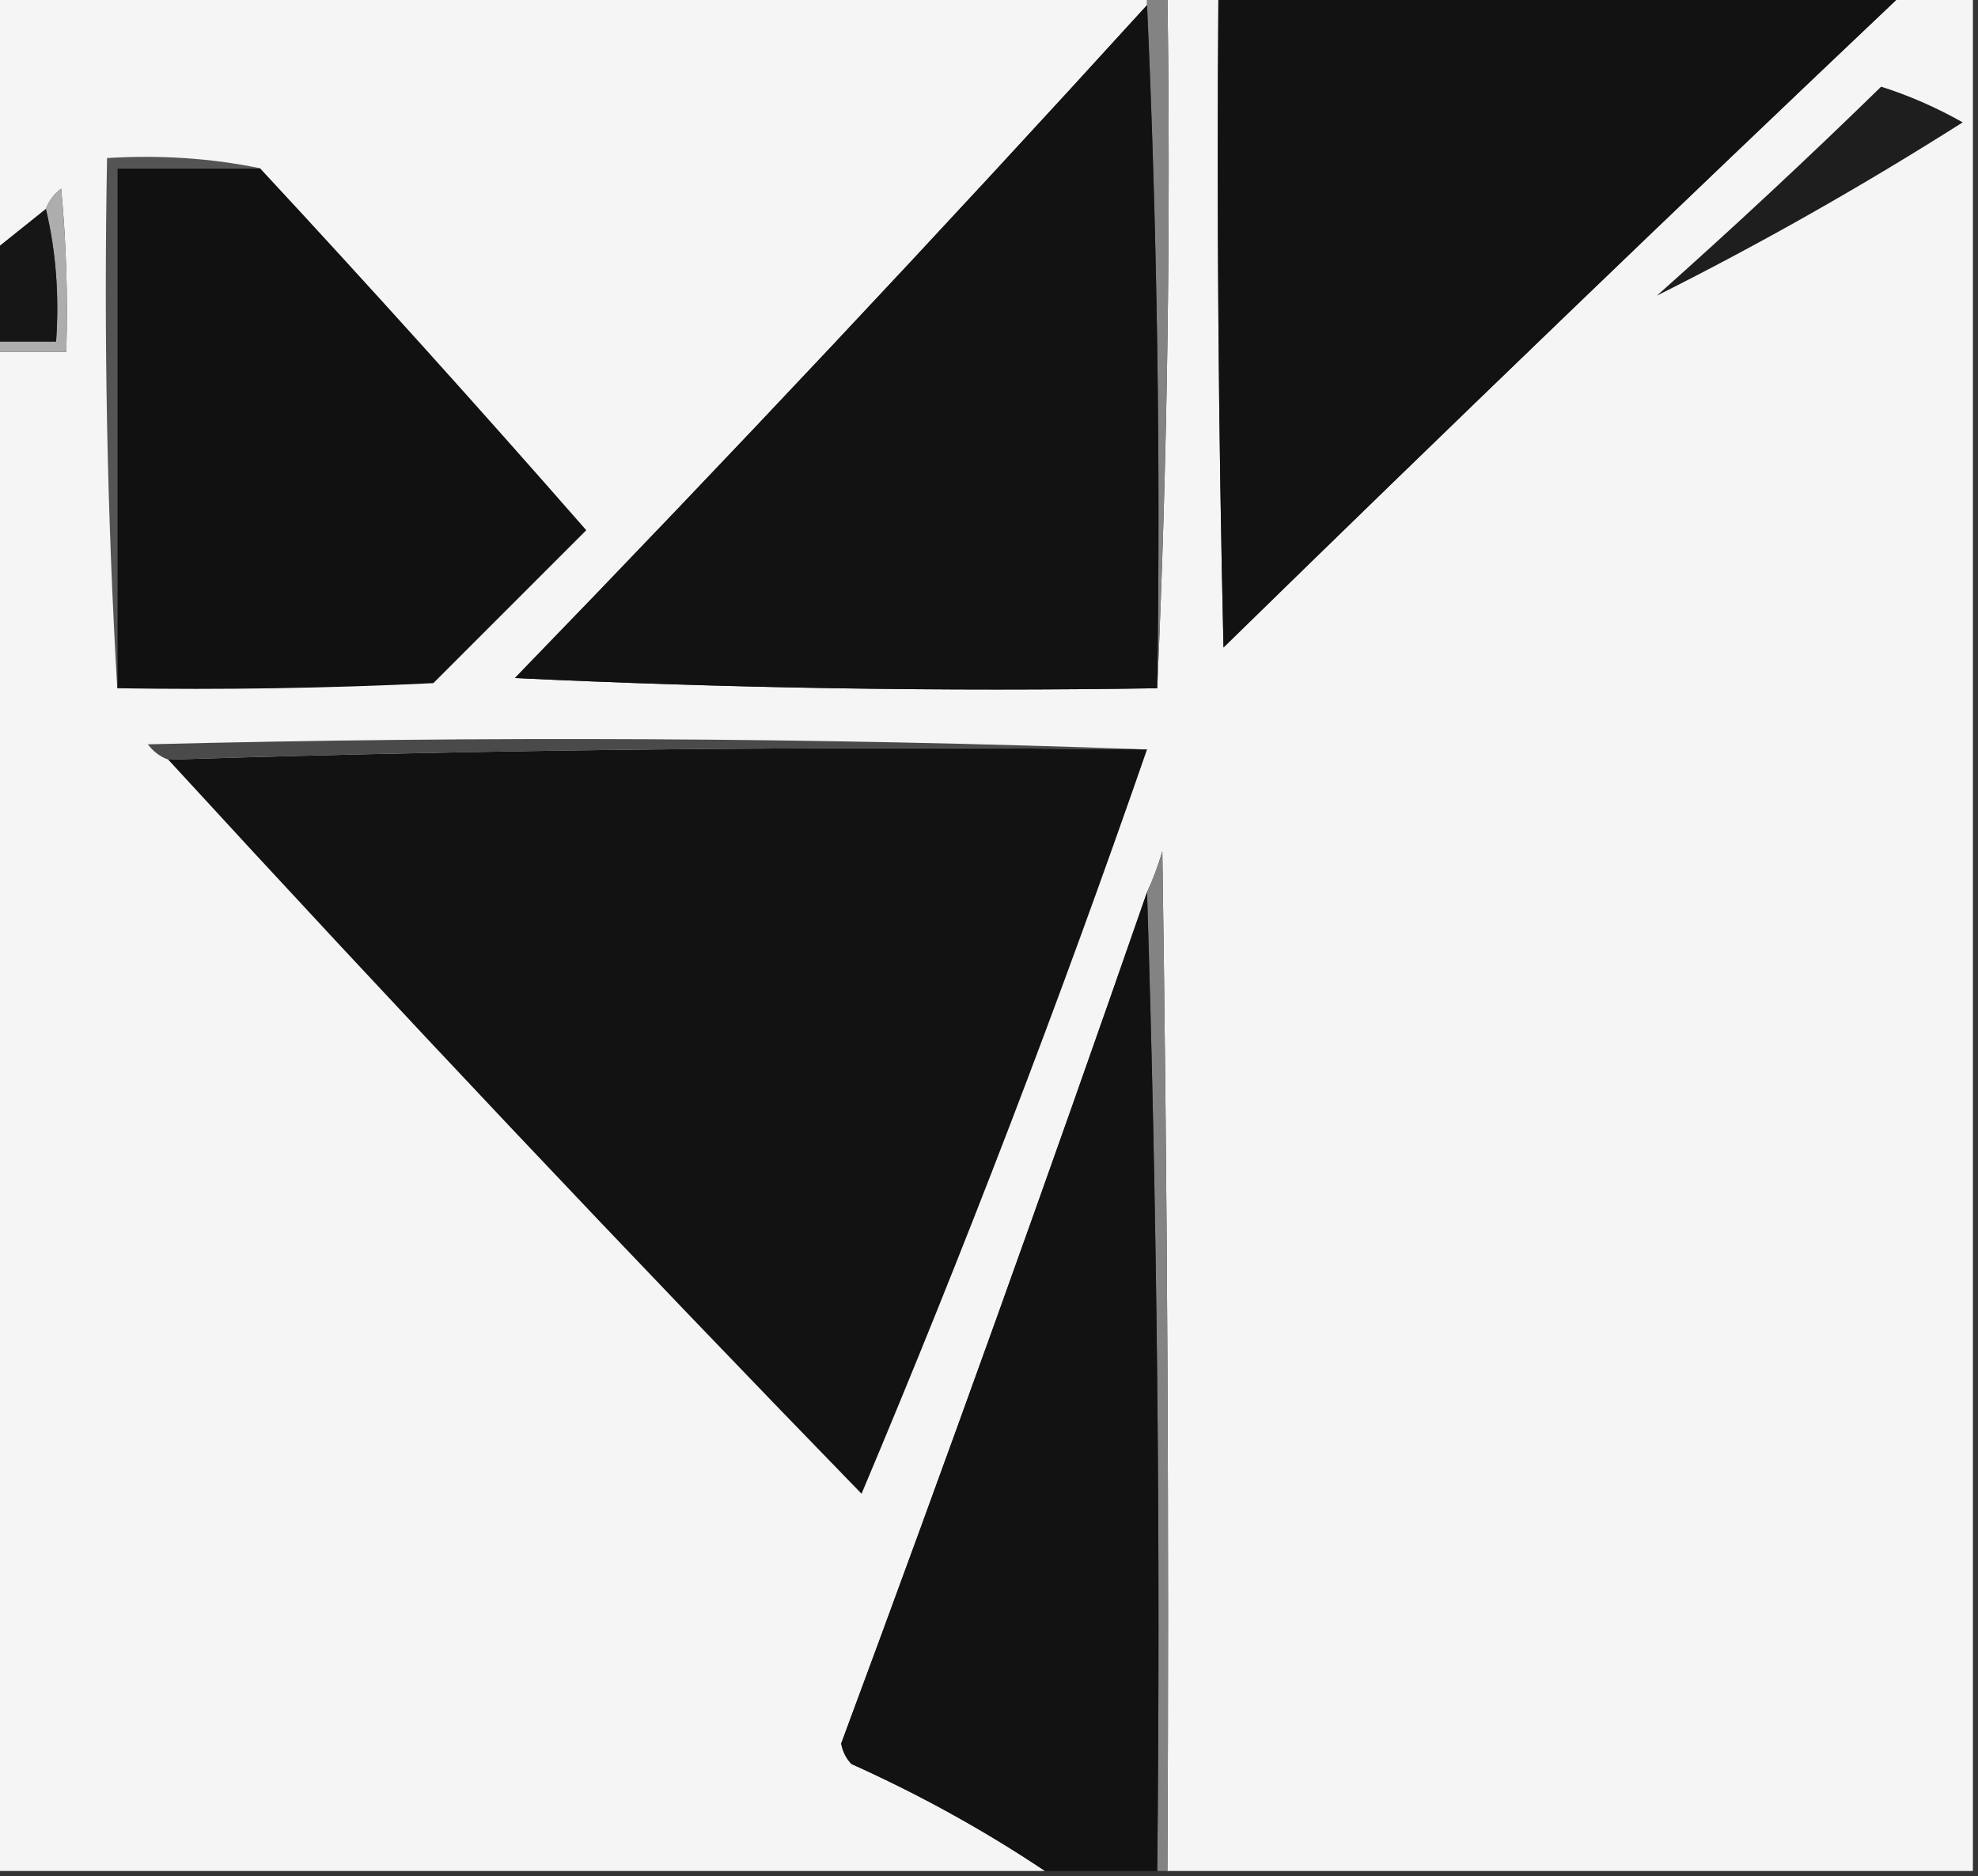
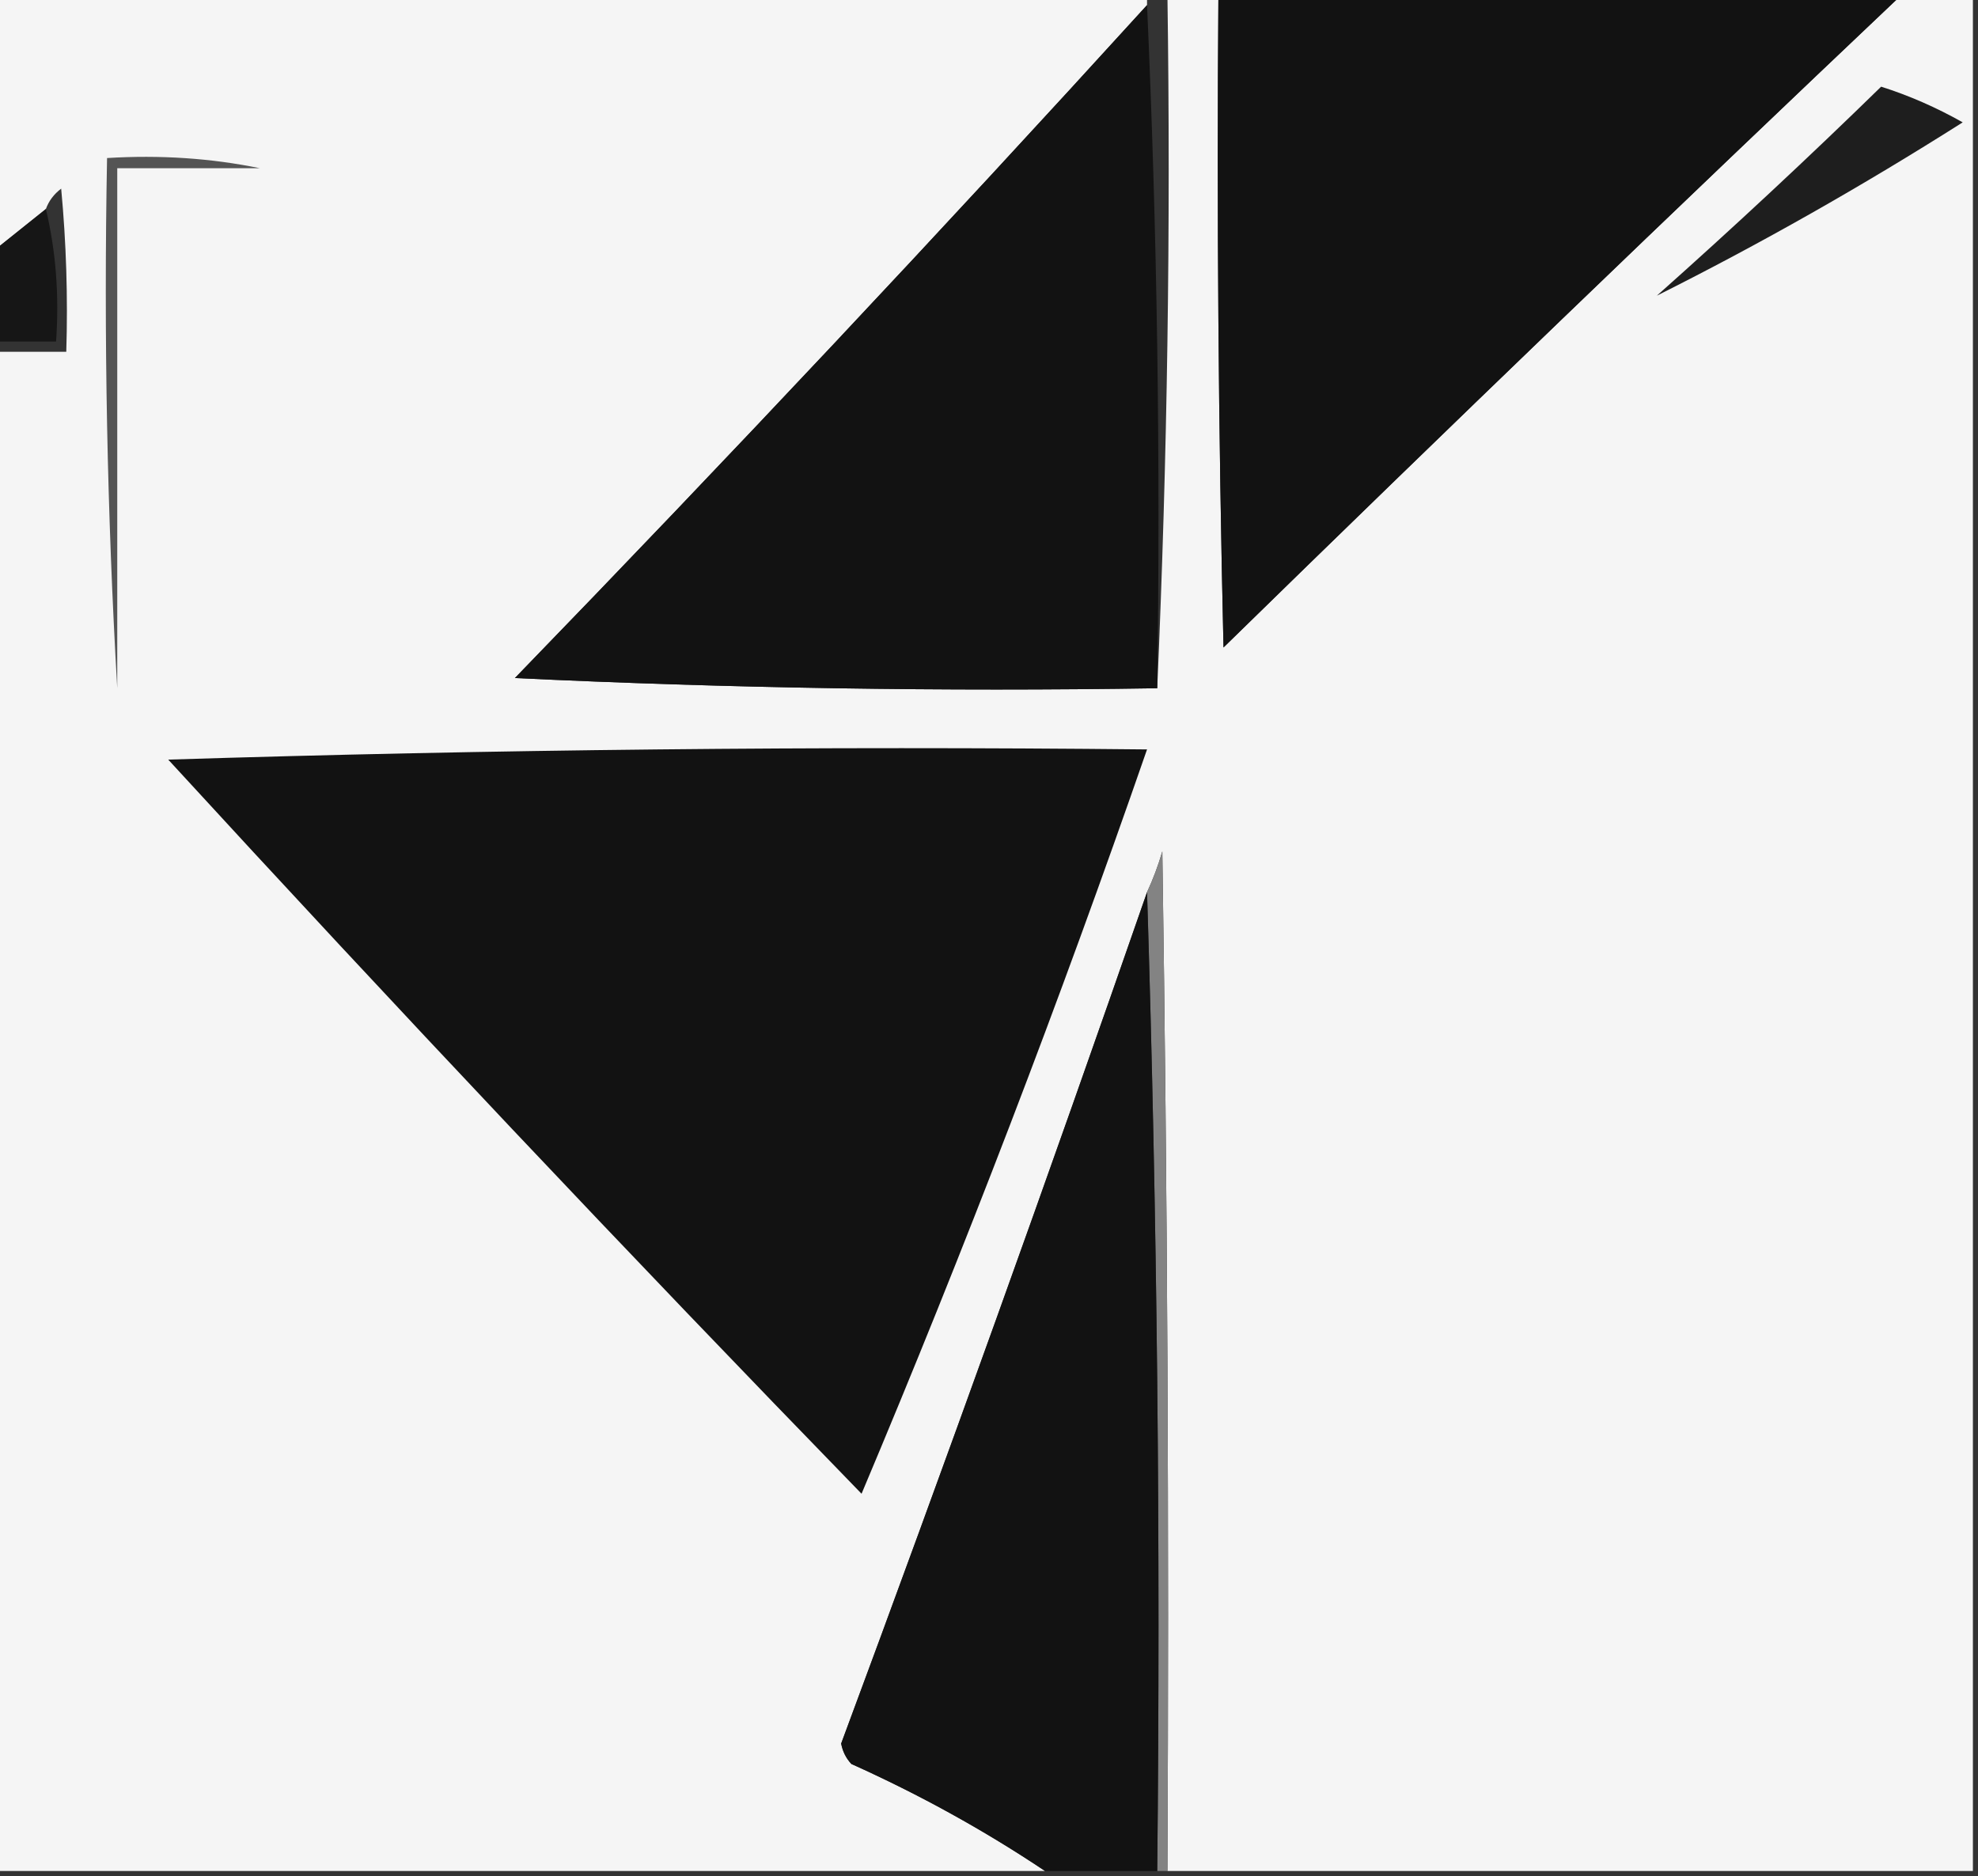
<svg xmlns="http://www.w3.org/2000/svg" version="1.1" width="194px" height="184px" style="shape-rendering:geometricPrecision; text-rendering:geometricPrecision; image-rendering:optimizeQuality; fill-rule:evenodd; clip-rule:evenodd">
  <rect width="100%" height="100%" fill="#333333" stroke="none" />
  <g>
    <path style="opacity:1" fill="#f5f5f5" d="M -0.5,-0.5 C 37.167,-0.5 74.833,-0.5 112.5,-0.5C 112.5,-0.167 112.5,0.167 112.5,0.5C 92.221,22.781 71.555,44.781 50.5,66.5C 71.489,67.5 92.489,67.833 113.5,67.5C 114.497,45.006 114.831,22.34 114.5,-0.5C 116.167,-0.5 117.833,-0.5 119.5,-0.5C 119.333,20.836 119.5,42.169 120,63.5C 142.062,41.936 164.229,20.602 186.5,-0.5C 188.833,-0.5 191.167,-0.5 193.5,-0.5C 193.5,60.833 193.5,122.167 193.5,183.5C 167.167,183.5 140.833,183.5 114.5,183.5C 114.667,150.165 114.5,116.832 114,83.5C 113.59,84.901 113.09,86.234 112.5,87.5C 102.803,115.424 92.803,143.257 82.5,171C 82.645,171.772 82.978,172.439 83.5,173C 90.217,176.02 96.551,179.52 102.5,183.5C 68.167,183.5 33.833,183.5 -0.5,183.5C -0.5,133.833 -0.5,84.167 -0.5,34.5C 1.833,34.5 4.167,34.5 6.5,34.5C 6.666,29.156 6.499,23.823 6,18.5C 5.283,19.044 4.783,19.711 4.5,20.5C 2.833,21.833 1.167,23.167 -0.5,24.5C -0.5,16.167 -0.5,7.833 -0.5,-0.5 Z" />
  </g>
  <g>
-     <path style="opacity:1" fill="#838383" d="M 112.5,0.5 C 112.5,0.167 112.5,-0.167 112.5,-0.5C 113.167,-0.5 113.833,-0.5 114.5,-0.5C 114.831,22.34 114.497,45.006 113.5,67.5C 113.831,44.994 113.497,22.66 112.5,0.5 Z" />
-   </g>
+     </g>
  <g>
    <path style="opacity:1" fill="#121212" d="M 119.5,-0.5 C 141.833,-0.5 164.167,-0.5 186.5,-0.5C 164.229,20.602 142.062,41.936 120,63.5C 119.5,42.169 119.333,20.836 119.5,-0.5 Z" />
  </g>
  <g>
    <path style="opacity:1" fill="#121212" d="M 112.5,0.5 C 113.497,22.66 113.831,44.994 113.5,67.5C 92.489,67.833 71.489,67.5 50.5,66.5C 71.555,44.781 92.221,22.781 112.5,0.5 Z" />
  </g>
  <g>
    <path style="opacity:1" fill="#1e1e1e" d="M 184.5,8.5 C 187.258,9.377 189.924,10.544 192.5,12C 182.643,18.252 172.643,23.919 162.5,29C 170.03,22.3 177.364,15.467 184.5,8.5 Z" />
  </g>
  <g>
    <path style="opacity:1" fill="#545454" d="M 25.5,16.5 C 20.833,16.5 16.167,16.5 11.5,16.5C 11.5,33.5 11.5,50.5 11.5,67.5C 10.503,50.341 10.17,33.008 10.5,15.5C 15.695,15.18 20.695,15.513 25.5,16.5 Z" />
  </g>
  <g>
-     <path style="opacity:1" fill="#111111" d="M 25.5,16.5 C 36.33,28.164 46.996,39.997 57.5,52C 52.5,57 47.5,62 42.5,67C 32.172,67.5 21.839,67.666 11.5,67.5C 11.5,50.5 11.5,33.5 11.5,16.5C 16.167,16.5 20.833,16.5 25.5,16.5 Z" />
-   </g>
+     </g>
  <g>
-     <path style="opacity:1" fill="#adadad" d="M -0.5,34.5 C -0.5,34.167 -0.5,33.833 -0.5,33.5C 1.5,33.5 3.5,33.5 5.5,33.5C 5.818,28.968 5.485,24.634 4.5,20.5C 4.783,19.711 5.283,19.044 6,18.5C 6.499,23.823 6.666,29.156 6.5,34.5C 4.167,34.5 1.833,34.5 -0.5,34.5 Z" />
-   </g>
+     </g>
  <g>
    <path style="opacity:1" fill="#161616" d="M 4.5,20.5 C 5.485,24.634 5.818,28.968 5.5,33.5C 3.5,33.5 1.5,33.5 -0.5,33.5C -0.5,30.5 -0.5,27.5 -0.5,24.5C 1.167,23.167 2.833,21.833 4.5,20.5 Z" />
  </g>
  <g>
-     <path style="opacity:1" fill="#4a4a4a" d="M 112.5,73.5 C 80.329,73.168 48.329,73.502 16.5,74.5C 15.711,74.217 15.044,73.717 14.5,73C 47.336,72.169 80.003,72.336 112.5,73.5 Z" />
-   </g>
+     </g>
  <g>
    <path style="opacity:1" fill="#121212" d="M 112.5,73.5 C 103.93,98.222 94.597,122.555 84.5,146.5C 61.474,122.808 38.807,98.808 16.5,74.5C 48.329,73.502 80.329,73.168 112.5,73.5 Z" />
  </g>
  <g>
-     <path style="opacity:1" fill="#838383" d="M 114.5,183.5 C 114.167,183.5 113.833,183.5 113.5,183.5C 113.832,151.329 113.498,119.329 112.5,87.5C 113.09,86.234 113.59,84.901 114,83.5C 114.5,116.832 114.667,150.165 114.5,183.5 Z" />
+     <path style="opacity:1" fill="#838383" d="M 114.5,183.5 C 114.167,183.5 113.833,183.5 113.5,183.5C 113.832,151.329 113.498,119.329 112.5,87.5C 113.09,86.234 113.59,84.901 114,83.5C 114.5,116.832 114.667,150.165 114.5,183.5 " />
  </g>
  <g>
    <path style="opacity:1" fill="#121212" d="M 112.5,87.5 C 113.498,119.329 113.832,151.329 113.5,183.5C 109.833,183.5 106.167,183.5 102.5,183.5C 96.551,179.52 90.217,176.02 83.5,173C 82.978,172.439 82.645,171.772 82.5,171C 92.803,143.257 102.803,115.424 112.5,87.5 Z" />
  </g>
</svg>